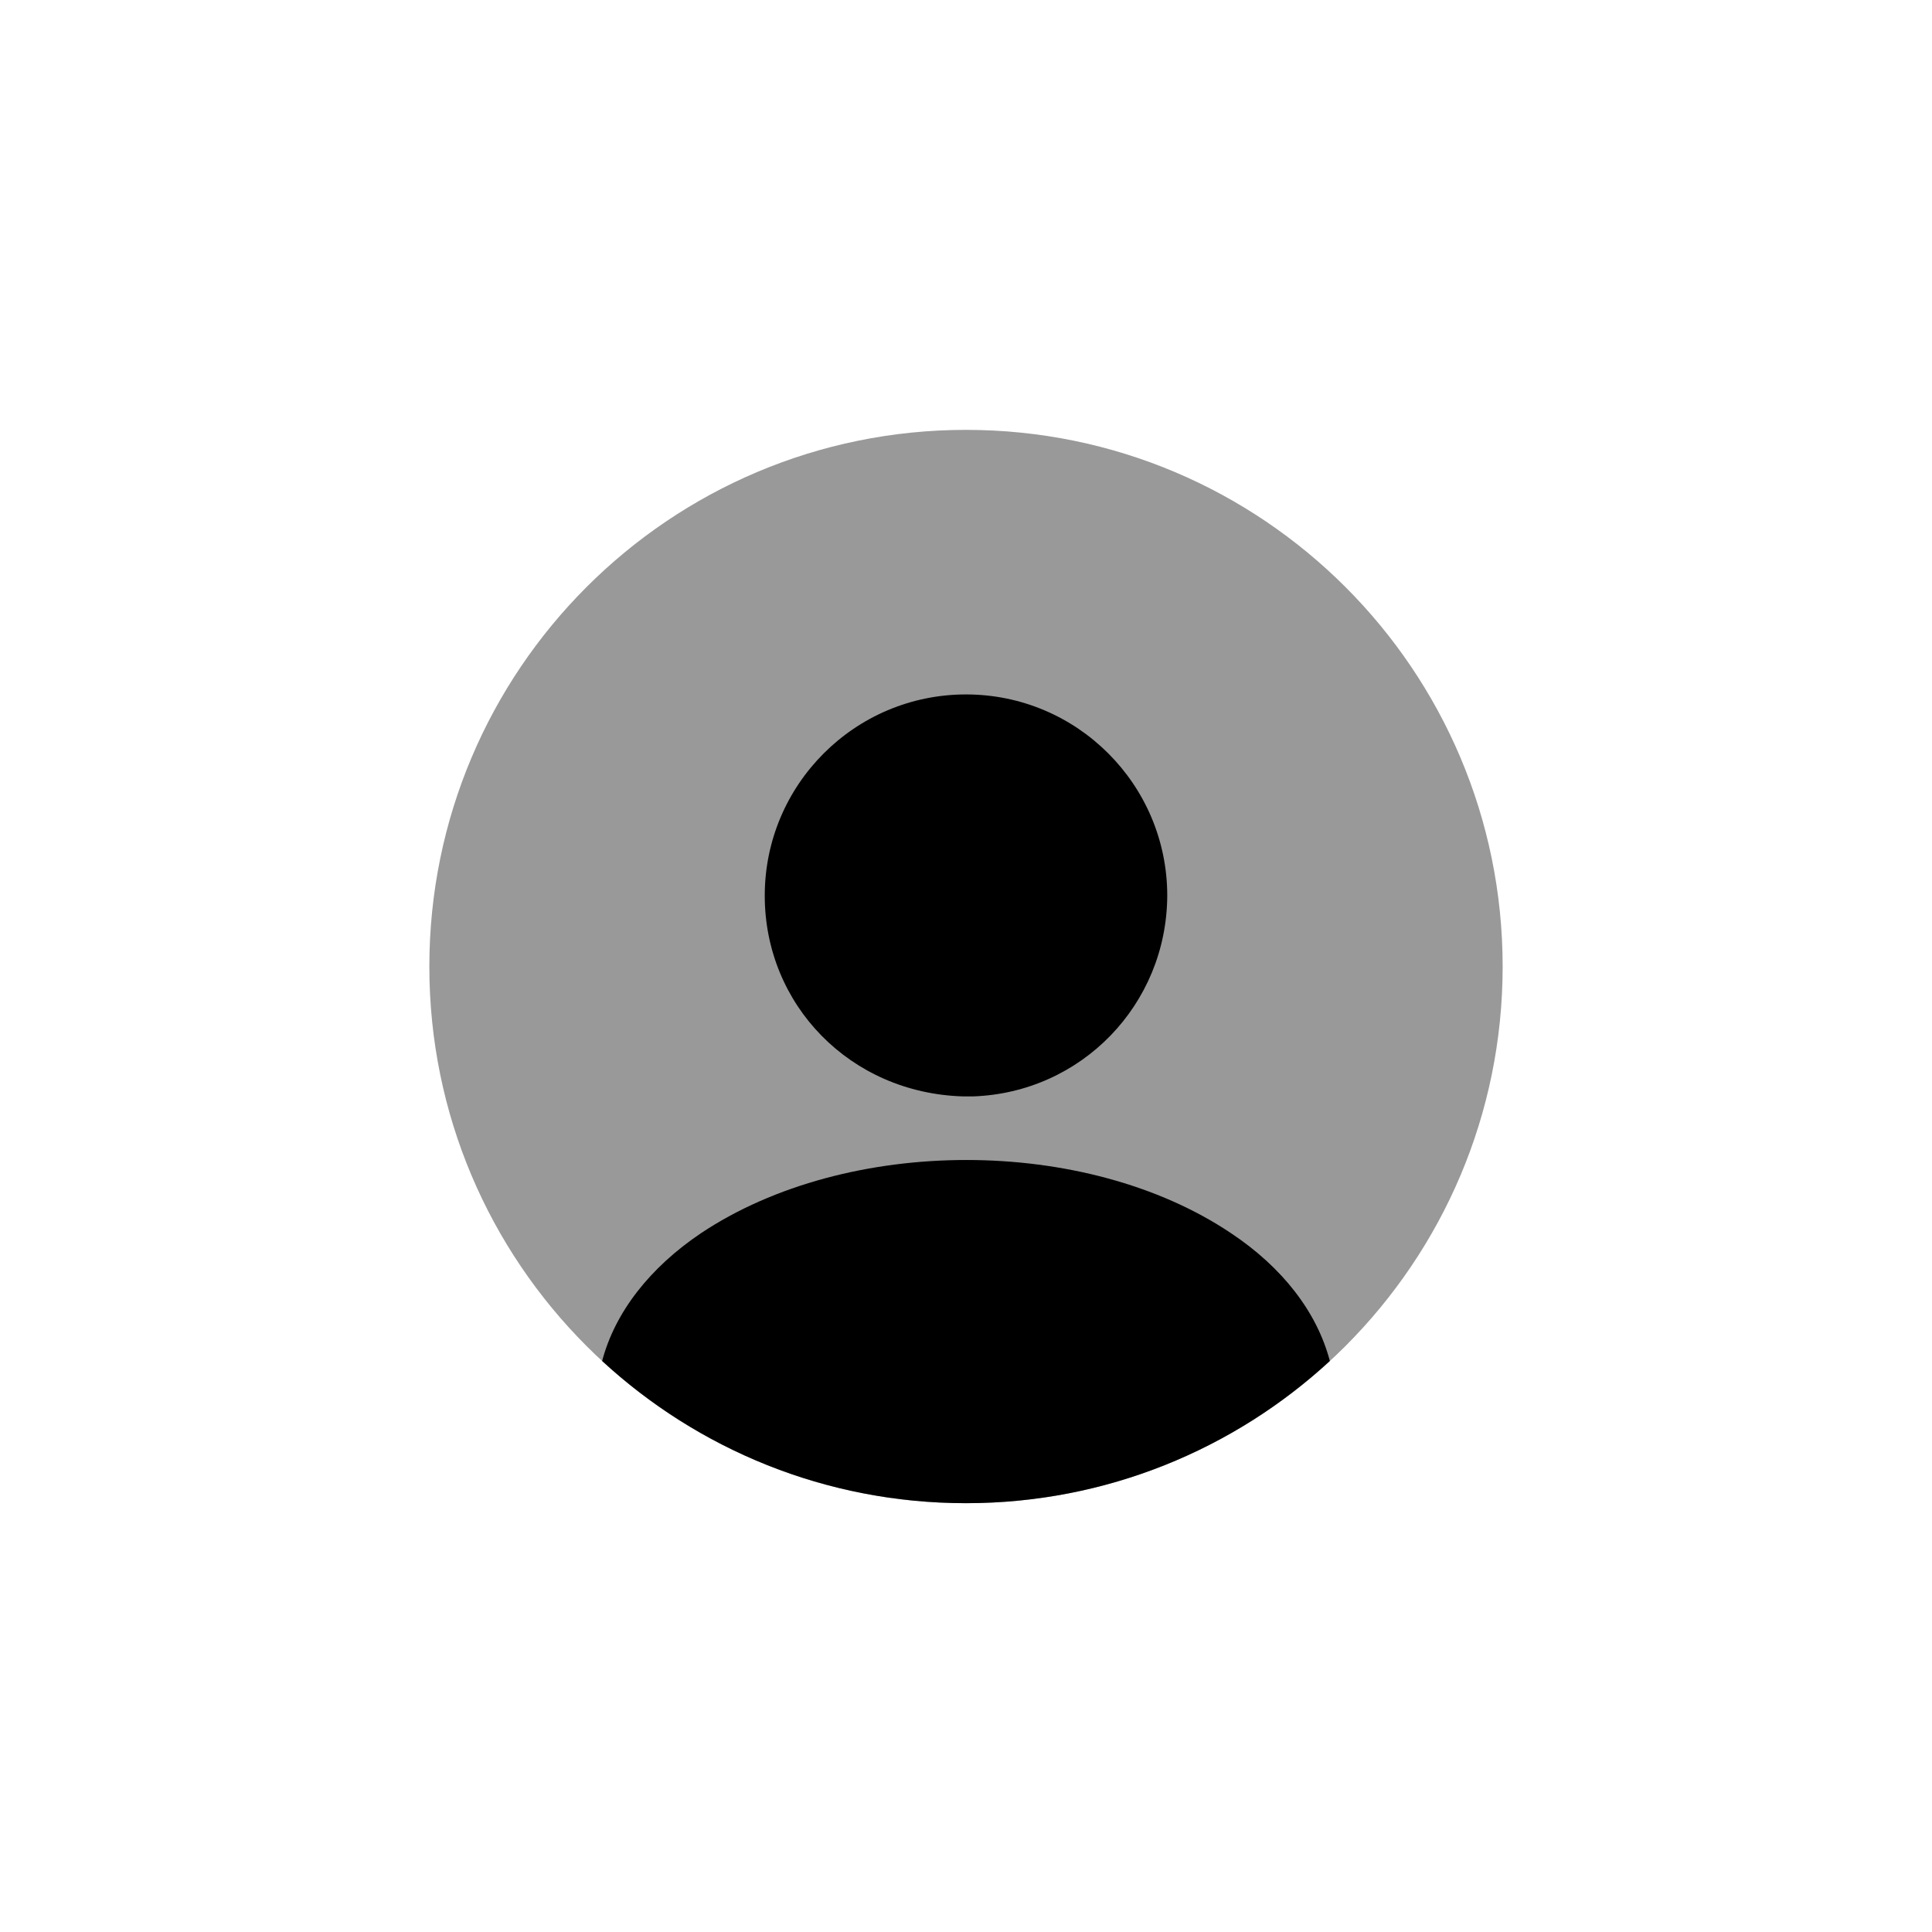
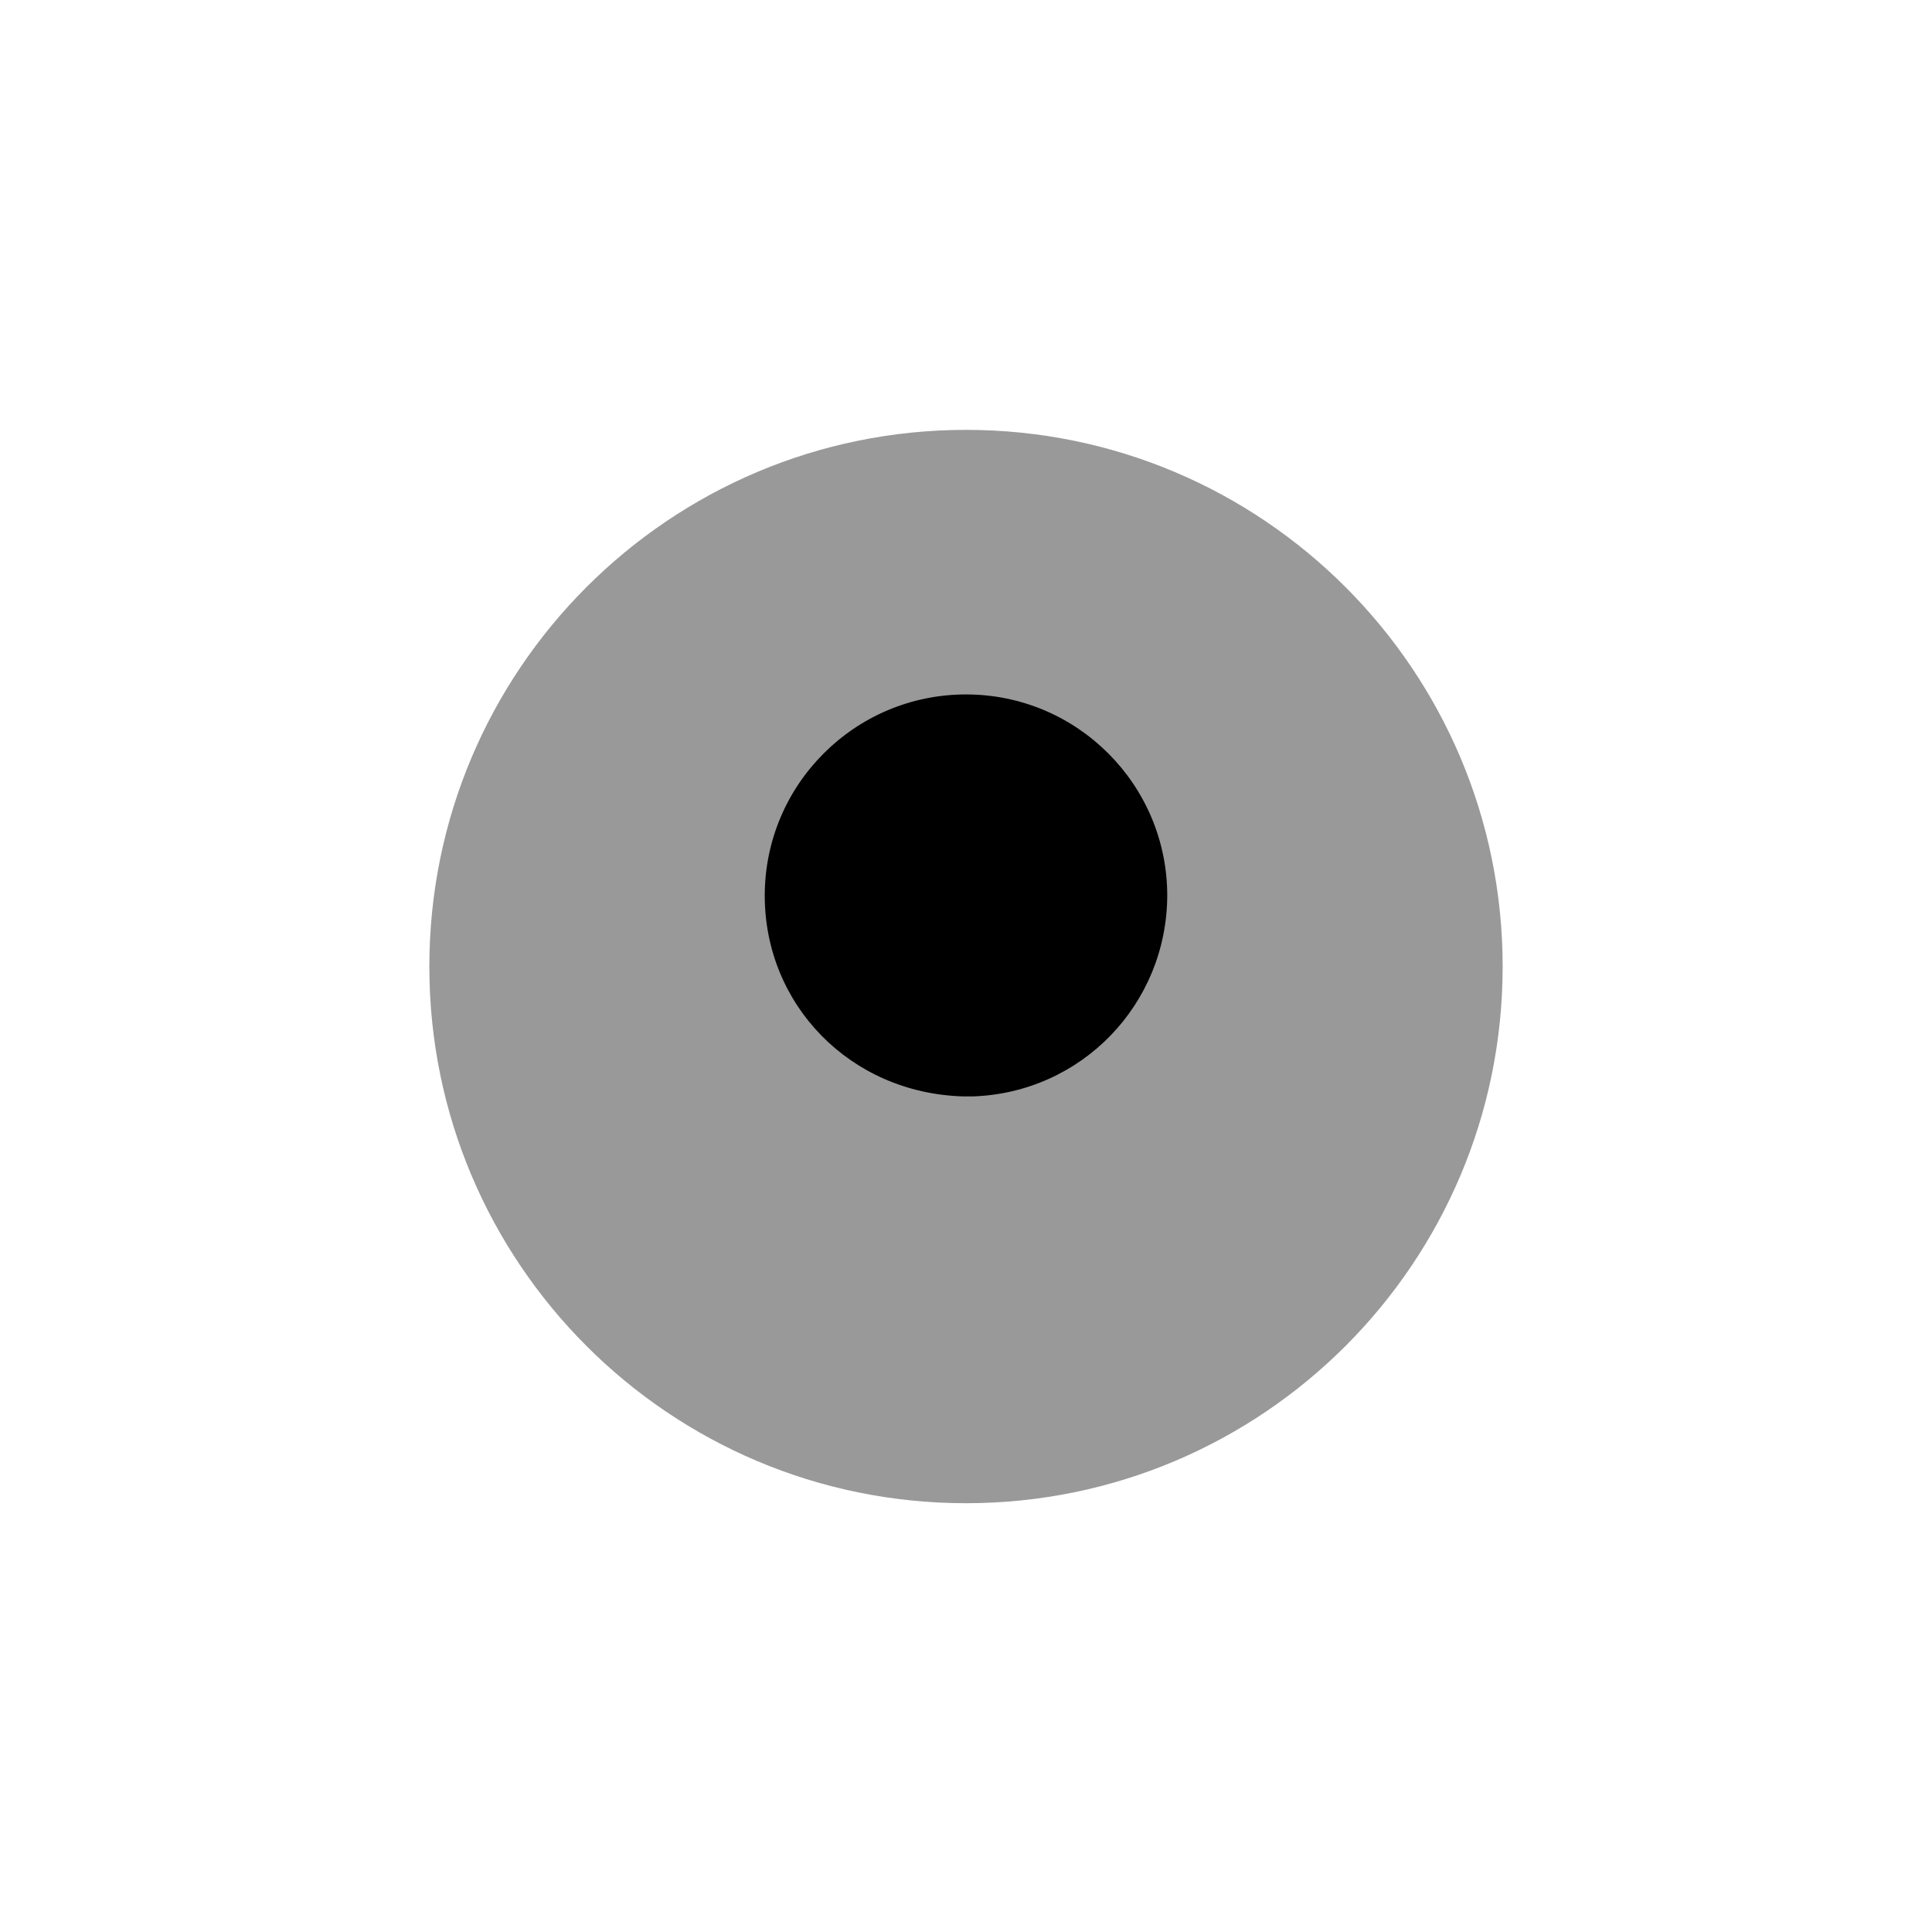
<svg xmlns="http://www.w3.org/2000/svg" width="48" height="48" viewBox="0 0 48 48" fill="none">
  <path opacity="0.4" d="M24 37.347C31.364 37.347 37.333 31.377 37.333 24.014C37.333 16.65 31.364 10.68 24 10.68C16.636 10.68 10.667 16.65 10.667 24.014C10.667 31.377 16.636 37.347 24 37.347Z" fill="black" />
  <path d="M24 17.253C21.24 17.253 19 19.493 19 22.253C19 24.96 21.12 27.16 23.933 27.24C23.973 27.24 24.027 27.24 24.053 27.24C24.08 27.24 24.12 27.24 24.147 27.24C24.16 27.24 24.173 27.24 24.173 27.24C26.867 27.147 28.987 24.96 29 22.253C29 19.493 26.76 17.253 24 17.253Z" fill="black" />
-   <path d="M33.04 33.813C30.667 36 27.493 37.346 24 37.346C20.507 37.346 17.333 36 14.96 33.813C15.28 32.6 16.147 31.493 17.413 30.64C21.053 28.213 26.973 28.213 30.587 30.64C31.867 31.493 32.72 32.6 33.04 33.813Z" fill="black" />
</svg>